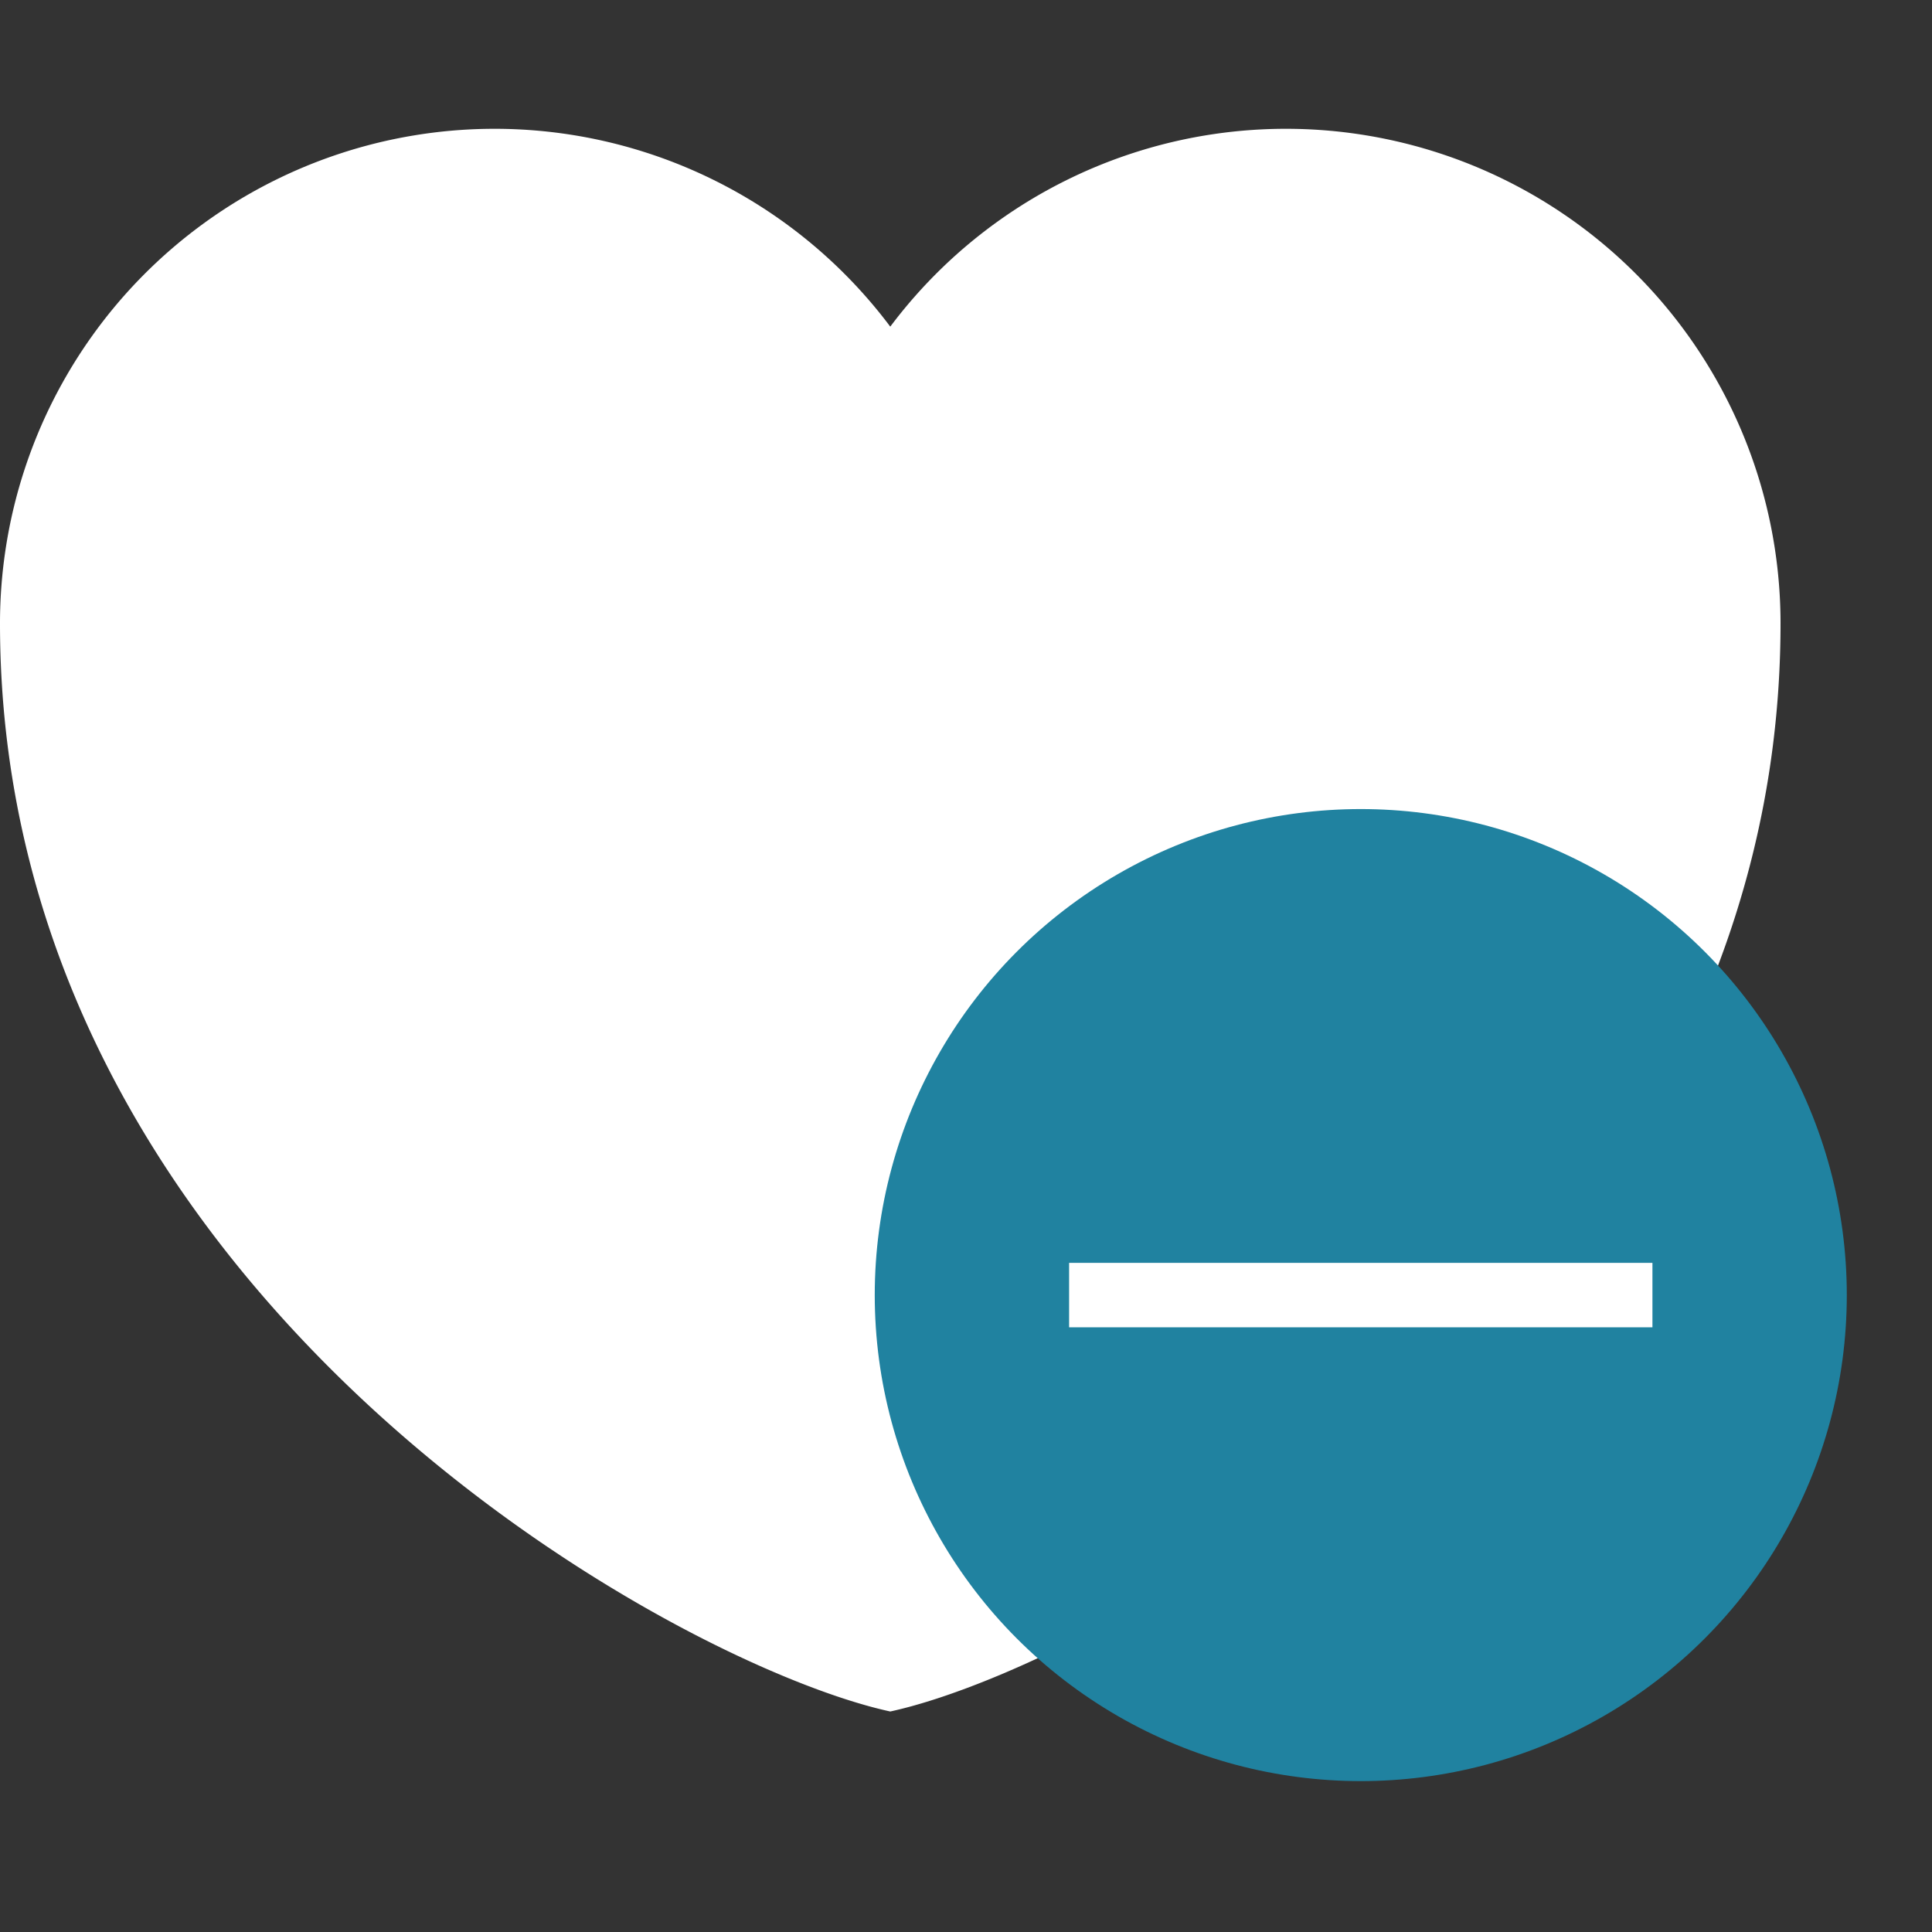
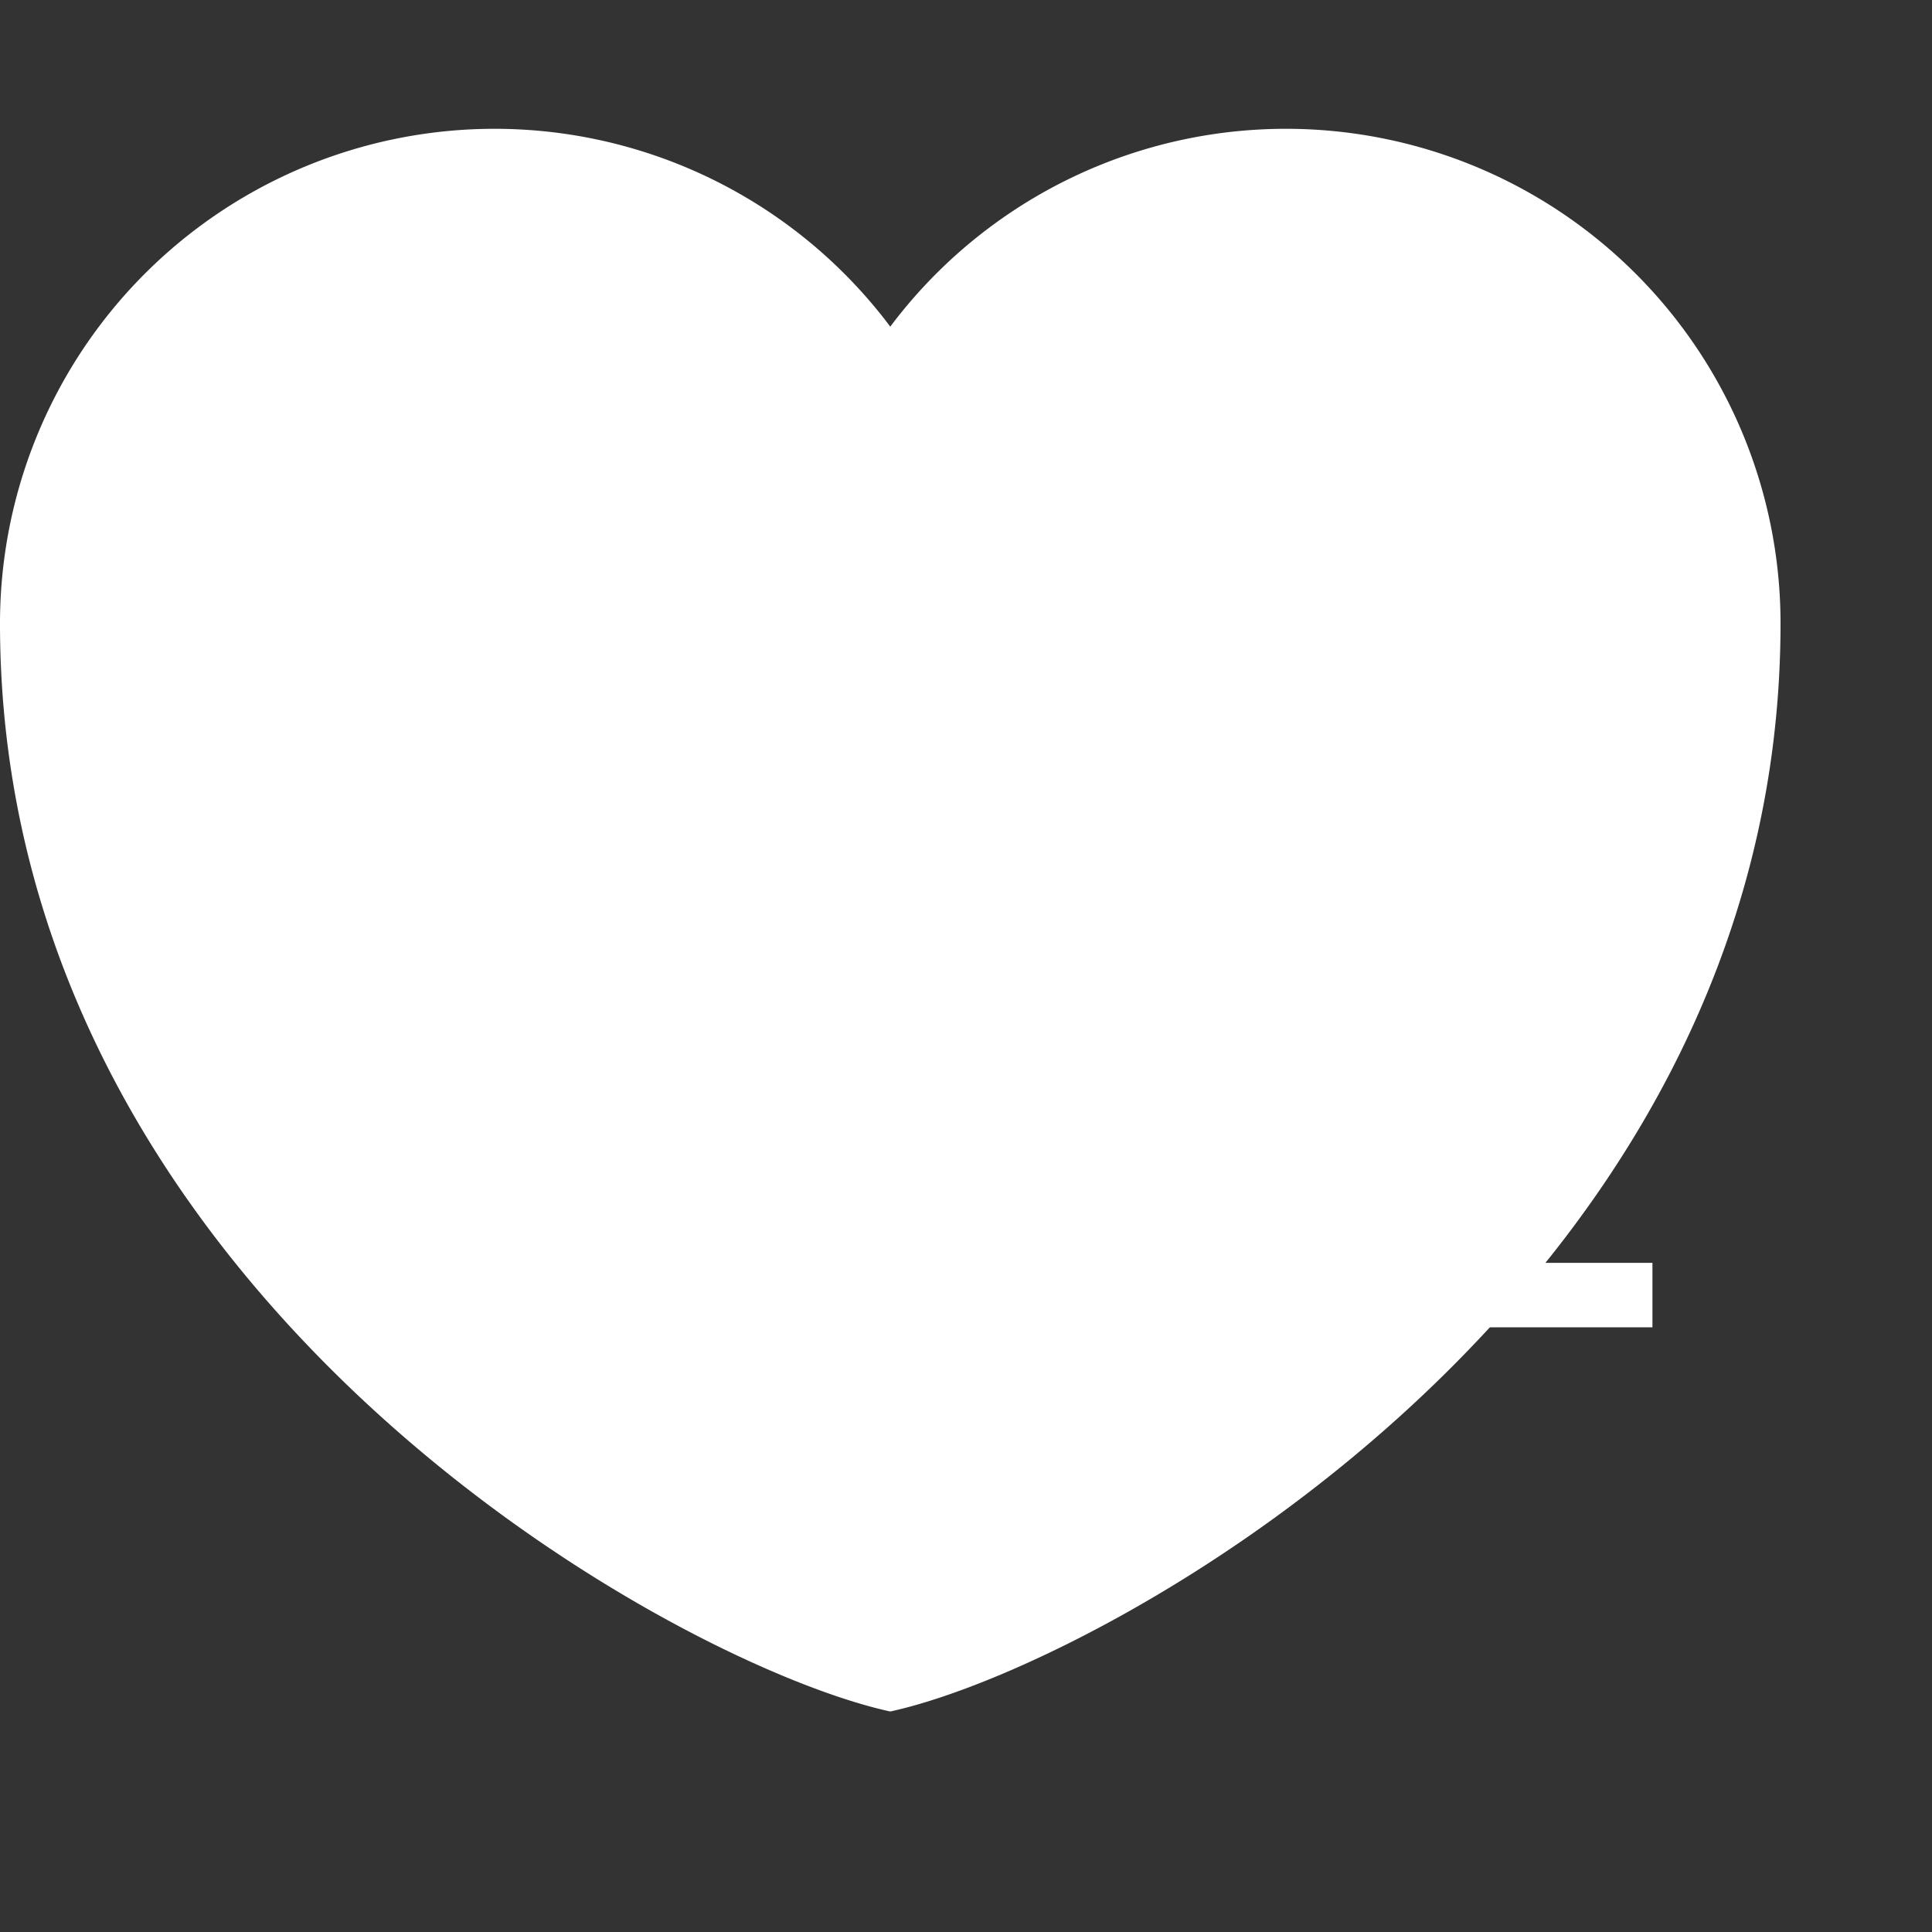
<svg xmlns="http://www.w3.org/2000/svg" version="1.1" width="30" height="30" viewBox="0 0 30 30" xml:space="preserve">
  <rect x="0" y="0" width="30" height="30" fill="#333333" stroke="none" />
  <desc>Created with Fabric.js 3.6.6</desc>
  <defs>
</defs>
  <g transform="matrix(1 0 0 1 13.82 14.29)">
    <g style="">
      <g transform="matrix(1 0 0 1 0 0)" id="heart-2">
        <path style="stroke: none; stroke-width: 1; stroke-dasharray: none; stroke-linecap: butt; stroke-dashoffset: 0; stroke-linejoin: miter; stroke-miterlimit: 4; fill: rgb(255,255,255); fill-rule: evenodd; opacity: 1;" transform=" translate(-18.32, -18.29)" d="M 18.324 30.576 C 14.937 29.839 4.5 24.064 4.5 13.68 A 7.68 7.68 0 0 1 18.324 9.072 A 7.68 7.68 0 0 1 32.148 13.68 C 32.148 24.064 21.712 29.839 18.324 30.576 Z" stroke-linecap="round" />
      </g>
      <g transform="matrix(1 0 0 1 7.31 5.82)" id="Elipse_406">
-         <circle style="stroke: none; stroke-width: 1; stroke-dasharray: none; stroke-linecap: butt; stroke-dashoffset: 0; stroke-linejoin: miter; stroke-miterlimit: 4; fill: rgb(32,130,160); fill-rule: nonzero; opacity: 1;" cx="0" cy="0" r="7.547" />
-       </g>
+         </g>
      <g transform="matrix(0 1 -1 0 7.31 5.82)" id="Línea_847">
        <line style="stroke: rgb(255,255,255); stroke-width: 1; stroke-dasharray: none; stroke-linecap: butt; stroke-dashoffset: 0; stroke-linejoin: miter; stroke-miterlimit: 4; fill: none; fill-rule: nonzero; opacity: 1;" x1="0" y1="4.529" x2="0" y2="-4.529" />
      </g>
    </g>
  </g>
</svg>